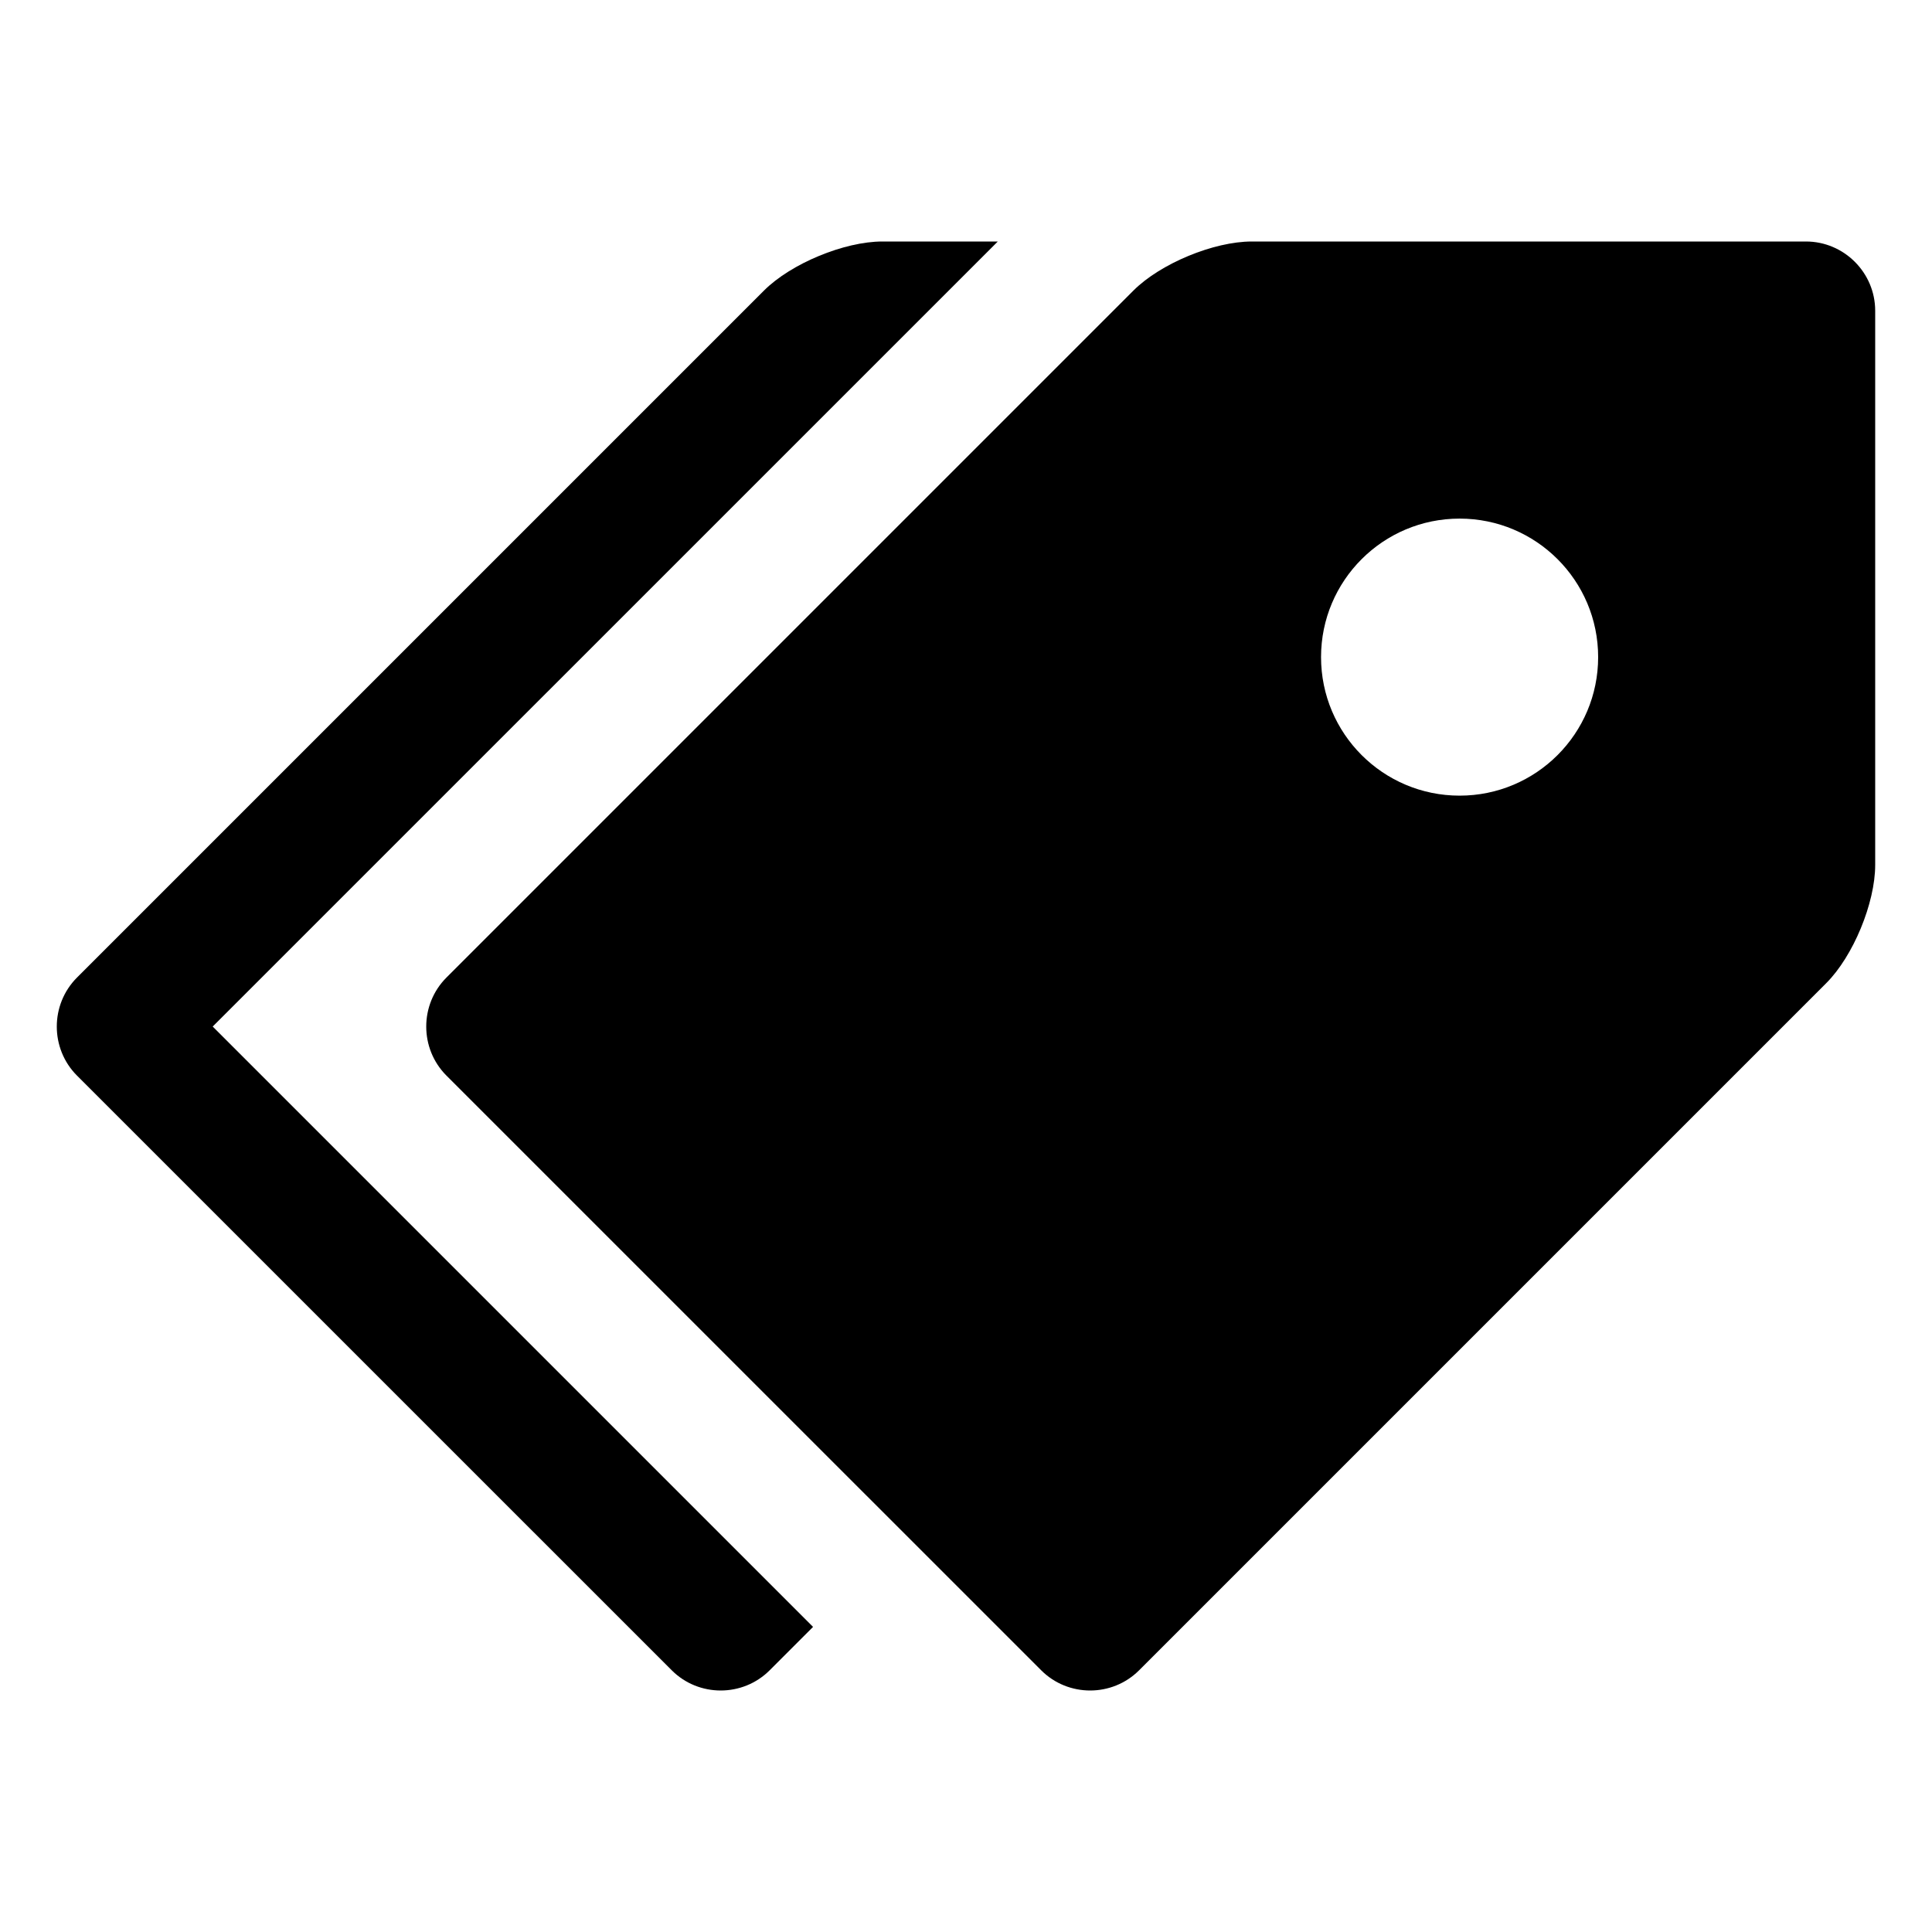
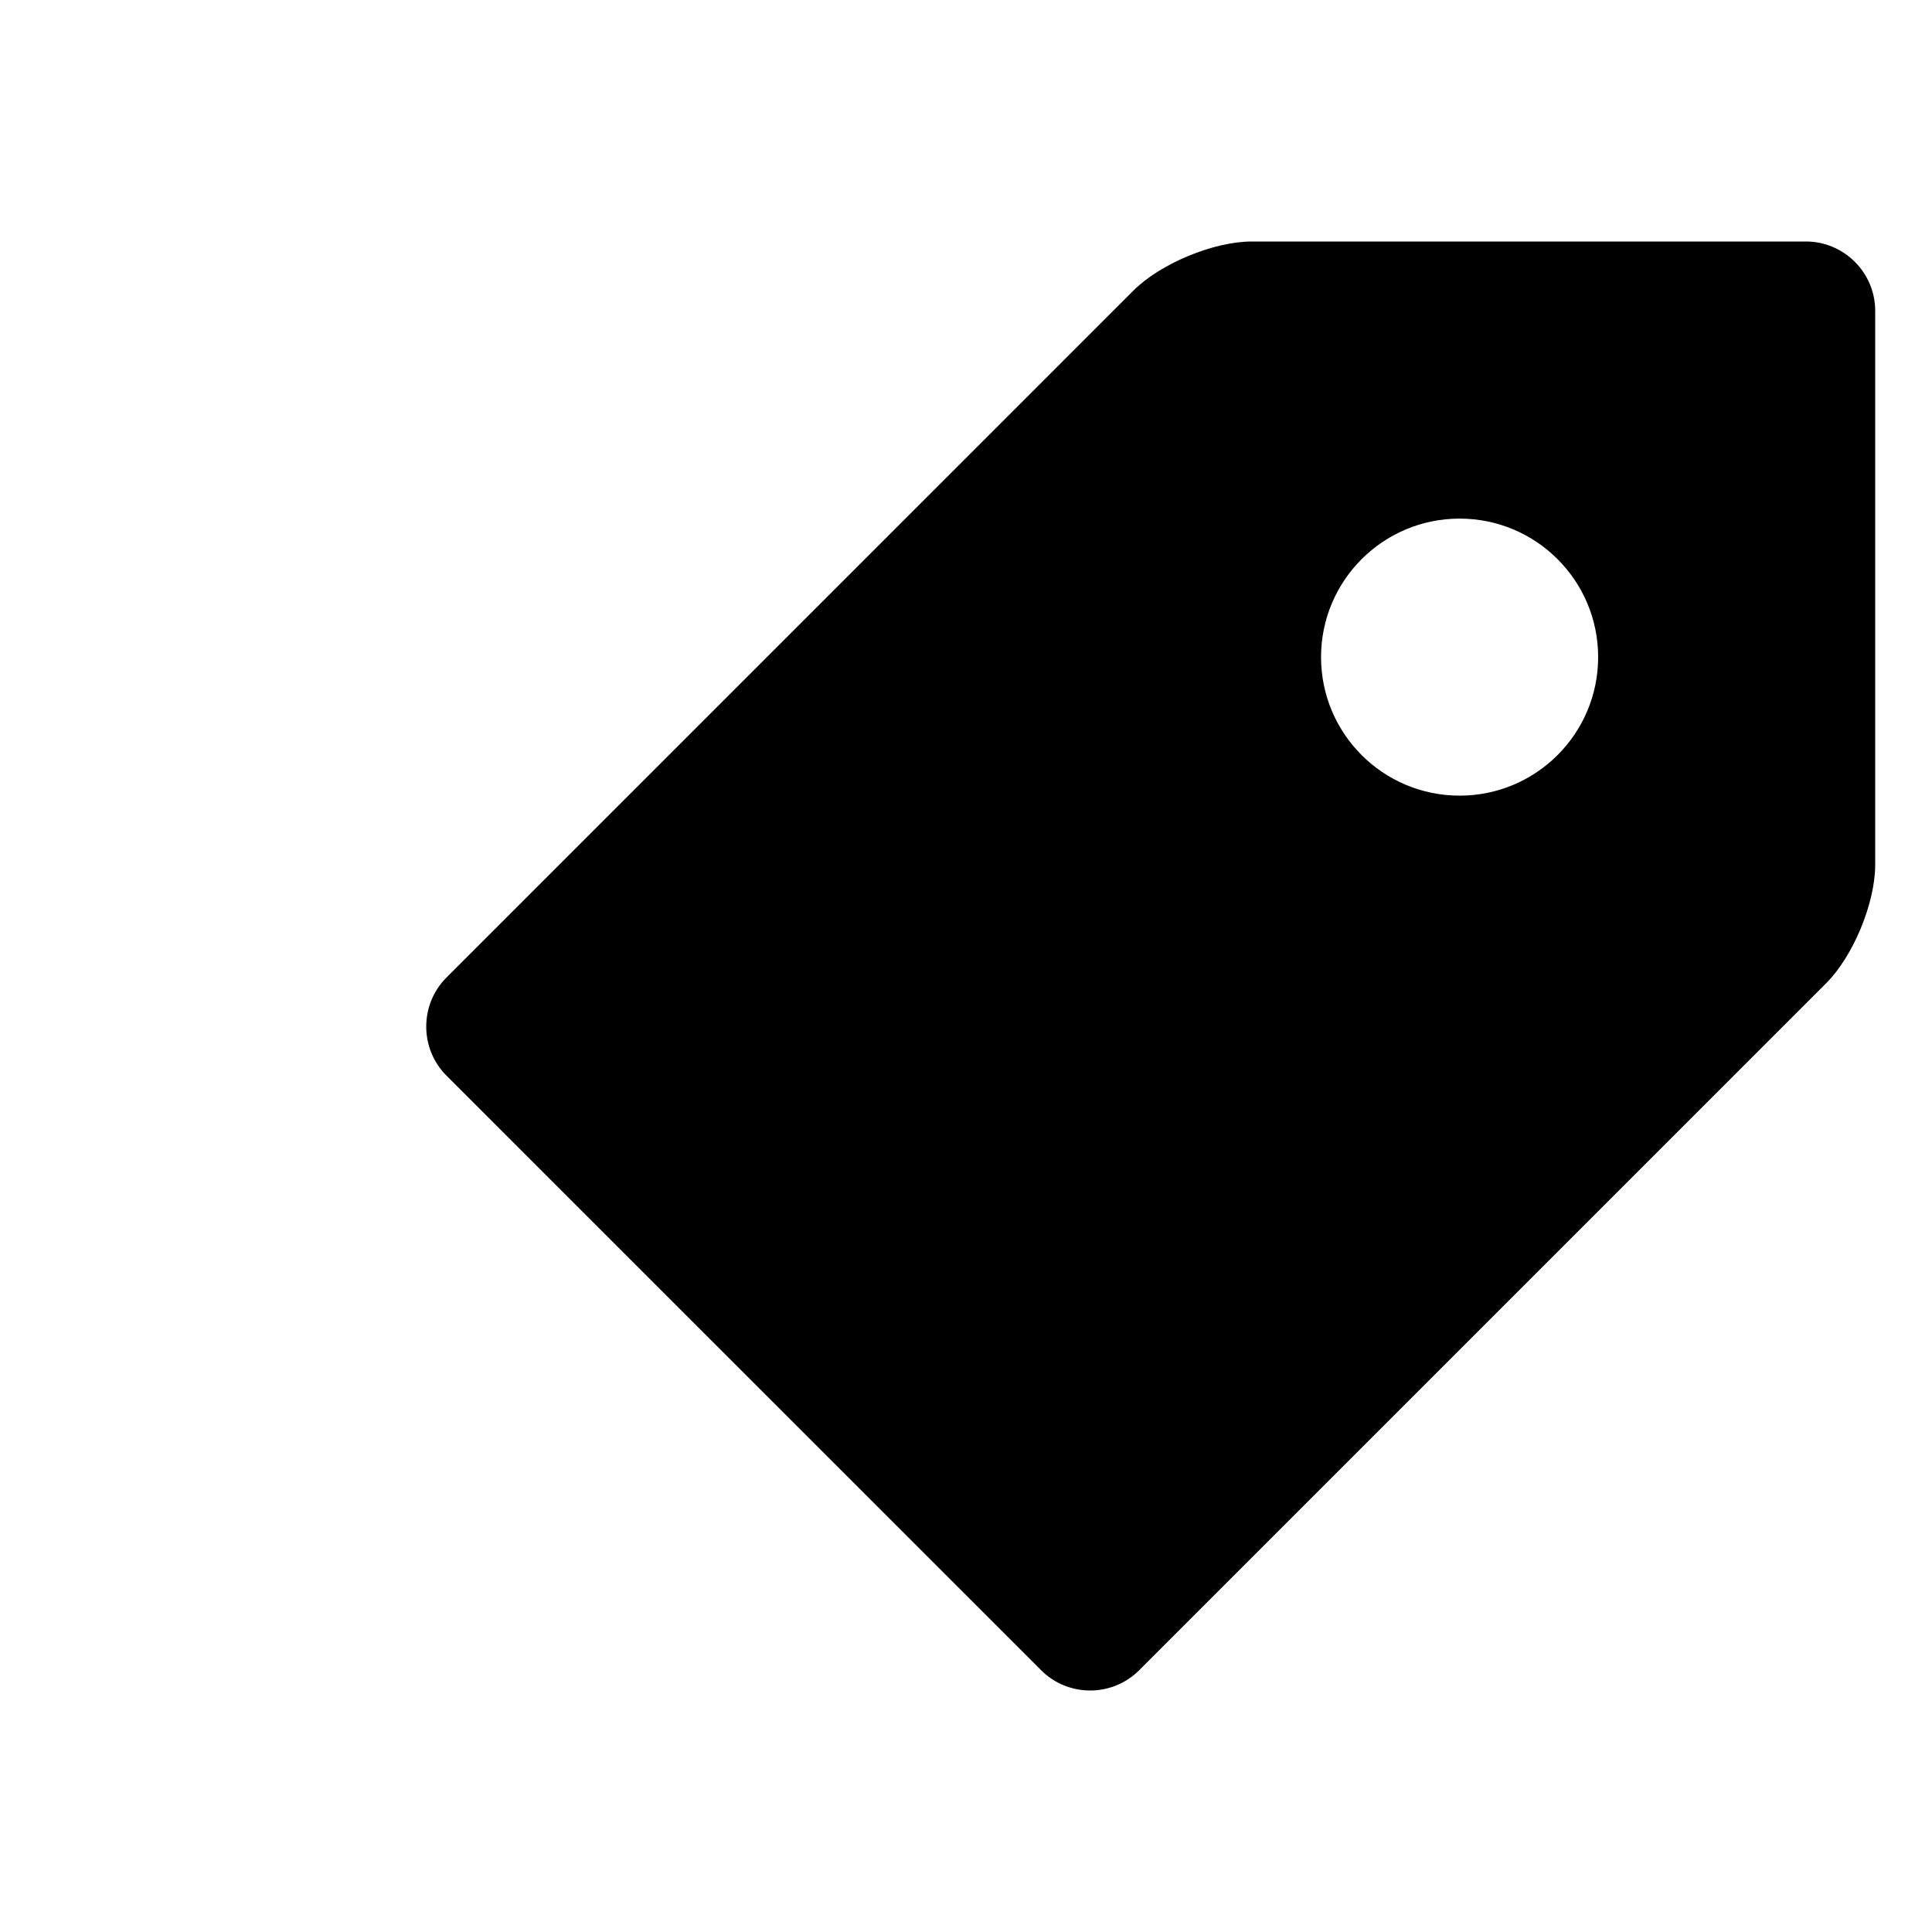
<svg xmlns="http://www.w3.org/2000/svg" width="131px" height="131px" viewBox="0 0 131 131" version="1.1">
  <g id="surface1">
    <path style=" stroke:none;fill-rule:nonzero;fill:rgb(0%,0%,0%);fill-opacity:1;" d="M 122.453 16.375 L 84.879 16.375 C 82.293 16.375 78.688 17.871 76.859 19.695 L 30.27 66.285 C 28.445 68.113 28.445 71.102 30.27 72.93 L 70.598 113.254 C 72.422 115.082 75.414 115.082 77.238 113.254 L 123.828 66.664 C 125.656 64.84 127.148 61.23 127.148 58.648 L 127.148 21.07 C 127.148 18.488 125.035 16.375 122.453 16.375 Z M 98.969 53.949 C 93.781 53.949 89.574 49.746 89.574 44.555 C 89.574 39.367 93.781 35.164 98.969 35.164 C 104.156 35.164 108.363 39.367 108.363 44.555 C 108.363 49.746 104.156 53.949 98.969 53.949 Z M 98.969 53.949 " />
-     <path style=" stroke:none;fill-rule:nonzero;fill:rgb(0%,0%,0%);fill-opacity:1;" d="M 14.422 69.605 L 67.656 16.375 L 59.828 16.375 C 57.246 16.375 53.637 17.871 51.809 19.695 L 5.219 66.285 C 3.395 68.113 3.395 71.102 5.219 72.93 L 45.547 113.254 C 47.371 115.082 50.363 115.082 52.188 113.254 L 55.129 110.312 Z M 14.422 69.605 " />
  </g>
</svg>